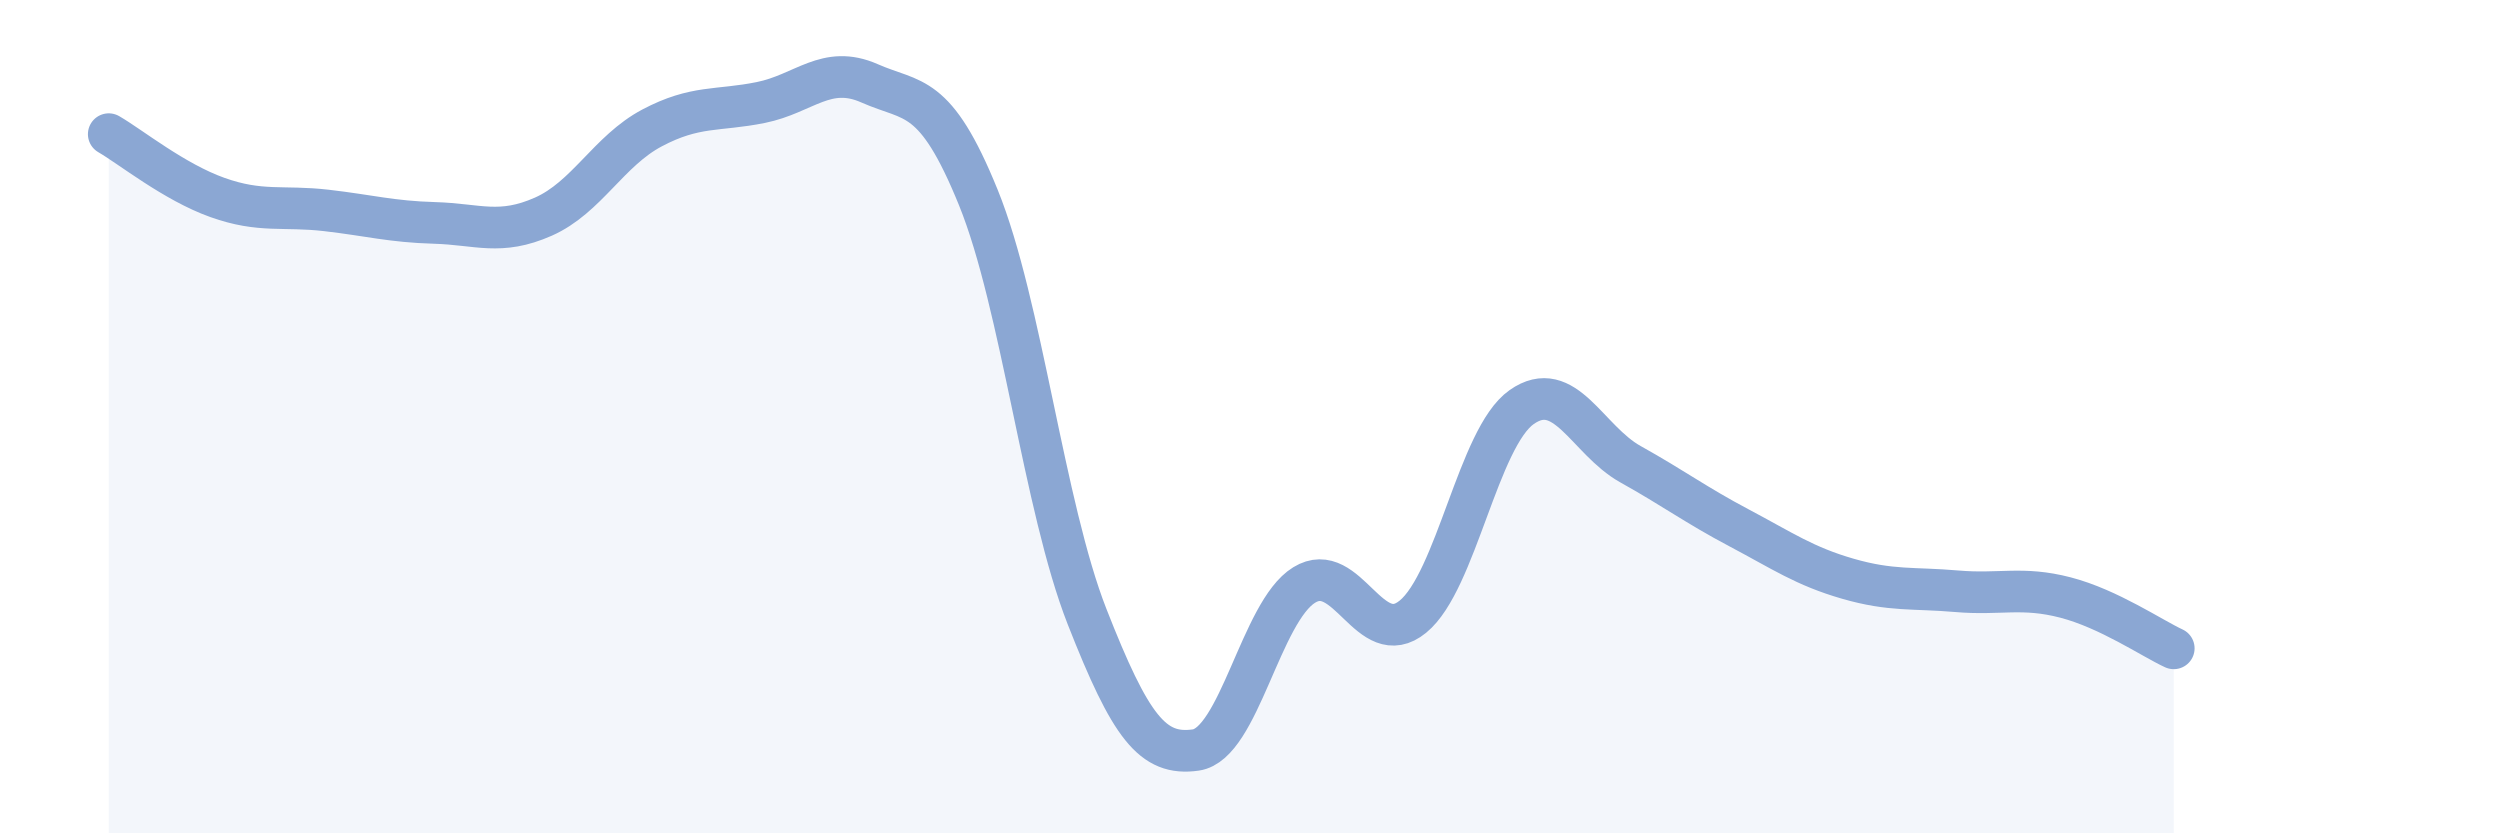
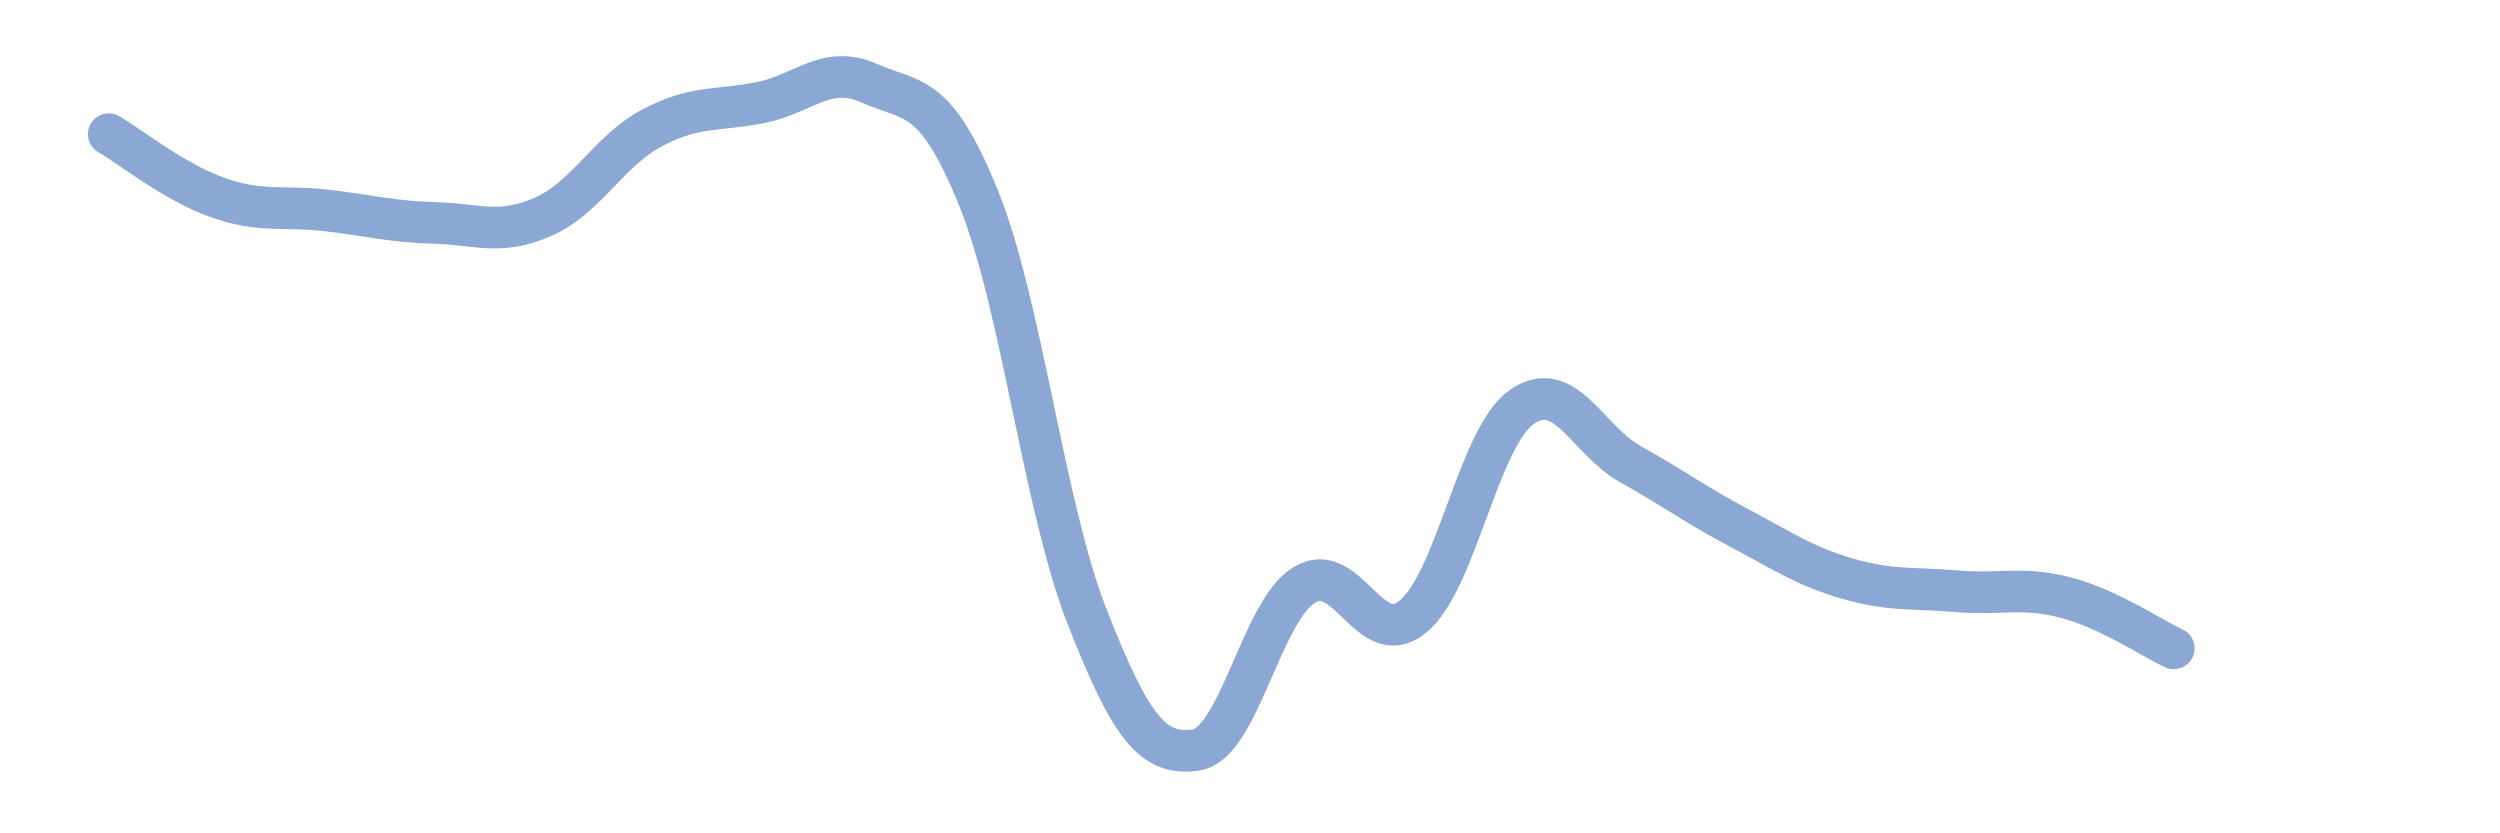
<svg xmlns="http://www.w3.org/2000/svg" width="60" height="20" viewBox="0 0 60 20">
-   <path d="M 2.61,3.22 C 3.13,3.52 4.18,4.37 5.22,4.74 C 6.26,5.11 6.79,4.93 7.83,5.05 C 8.87,5.17 9.39,5.32 10.43,5.35 C 11.47,5.38 12,5.66 13.04,5.2 C 14.08,4.74 14.61,3.62 15.65,3.07 C 16.69,2.52 17.22,2.67 18.26,2.46 C 19.3,2.25 19.83,1.54 20.87,2 C 21.91,2.46 22.44,2.18 23.48,4.74 C 24.52,7.3 25.05,12.15 26.09,14.8 C 27.13,17.45 27.66,18.15 28.7,18 C 29.74,17.85 30.26,14.68 31.3,14.04 C 32.34,13.4 32.87,15.65 33.91,14.8 C 34.95,13.95 35.48,10.5 36.52,9.77 C 37.56,9.04 38.09,10.56 39.13,11.14 C 40.17,11.72 40.7,12.12 41.74,12.67 C 42.78,13.22 43.31,13.59 44.35,13.89 C 45.39,14.19 45.92,14.1 46.96,14.19 C 48,14.28 48.53,14.07 49.57,14.34 C 50.61,14.61 51.65,15.32 52.17,15.56L52.17 20L2.61 20Z" fill="#8ba7d3" opacity="0.1" stroke-linecap="round" stroke-linejoin="round" />
  <path d="M 2.61,3.22 C 3.13,3.52 4.18,4.37 5.22,4.74 C 6.26,5.11 6.79,4.93 7.83,5.05 C 8.87,5.17 9.39,5.32 10.43,5.35 C 11.47,5.38 12,5.66 13.04,5.2 C 14.08,4.74 14.61,3.62 15.65,3.07 C 16.69,2.52 17.22,2.67 18.26,2.46 C 19.3,2.25 19.83,1.54 20.87,2 C 21.91,2.46 22.44,2.18 23.48,4.74 C 24.52,7.3 25.05,12.15 26.09,14.8 C 27.13,17.45 27.66,18.15 28.7,18 C 29.74,17.85 30.26,14.68 31.3,14.04 C 32.34,13.4 32.87,15.65 33.91,14.8 C 34.95,13.95 35.48,10.5 36.52,9.77 C 37.56,9.04 38.09,10.56 39.13,11.14 C 40.17,11.72 40.7,12.12 41.74,12.67 C 42.78,13.22 43.31,13.59 44.35,13.89 C 45.39,14.19 45.92,14.1 46.96,14.19 C 48,14.28 48.53,14.07 49.57,14.34 C 50.61,14.61 51.65,15.32 52.17,15.56" stroke="#8ba7d3" stroke-width="1" fill="none" stroke-linecap="round" stroke-linejoin="round" />
</svg>